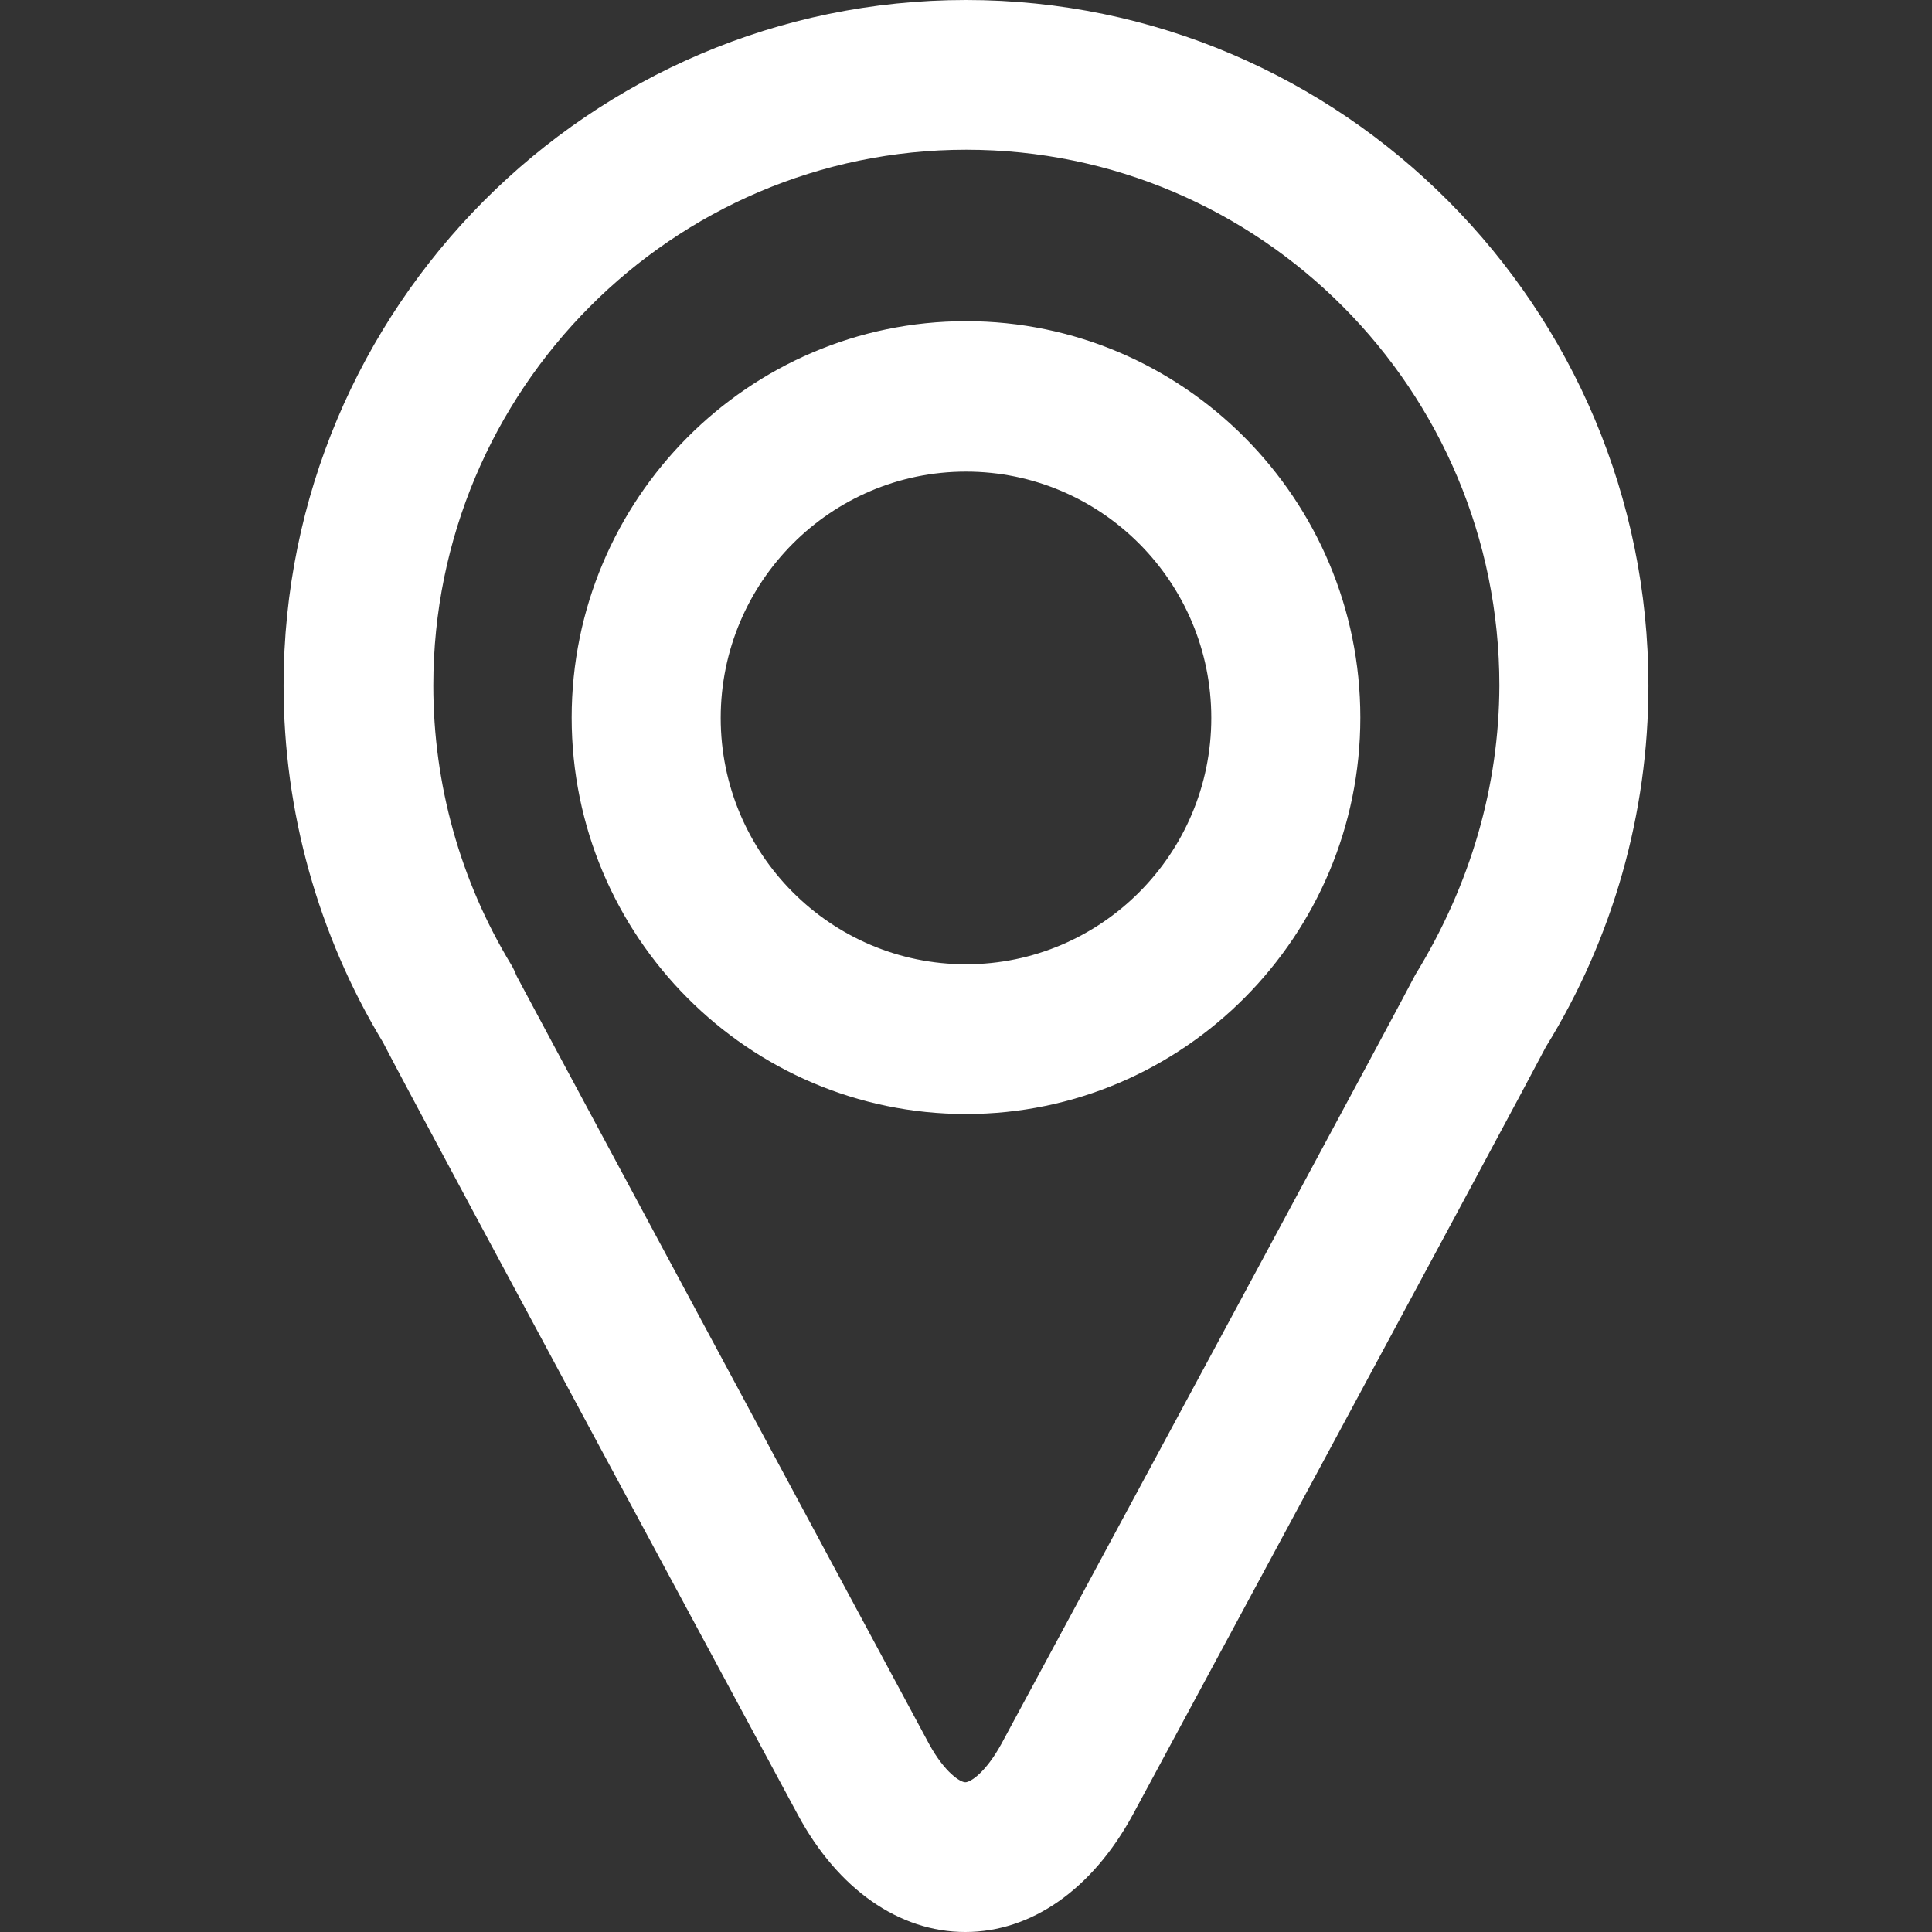
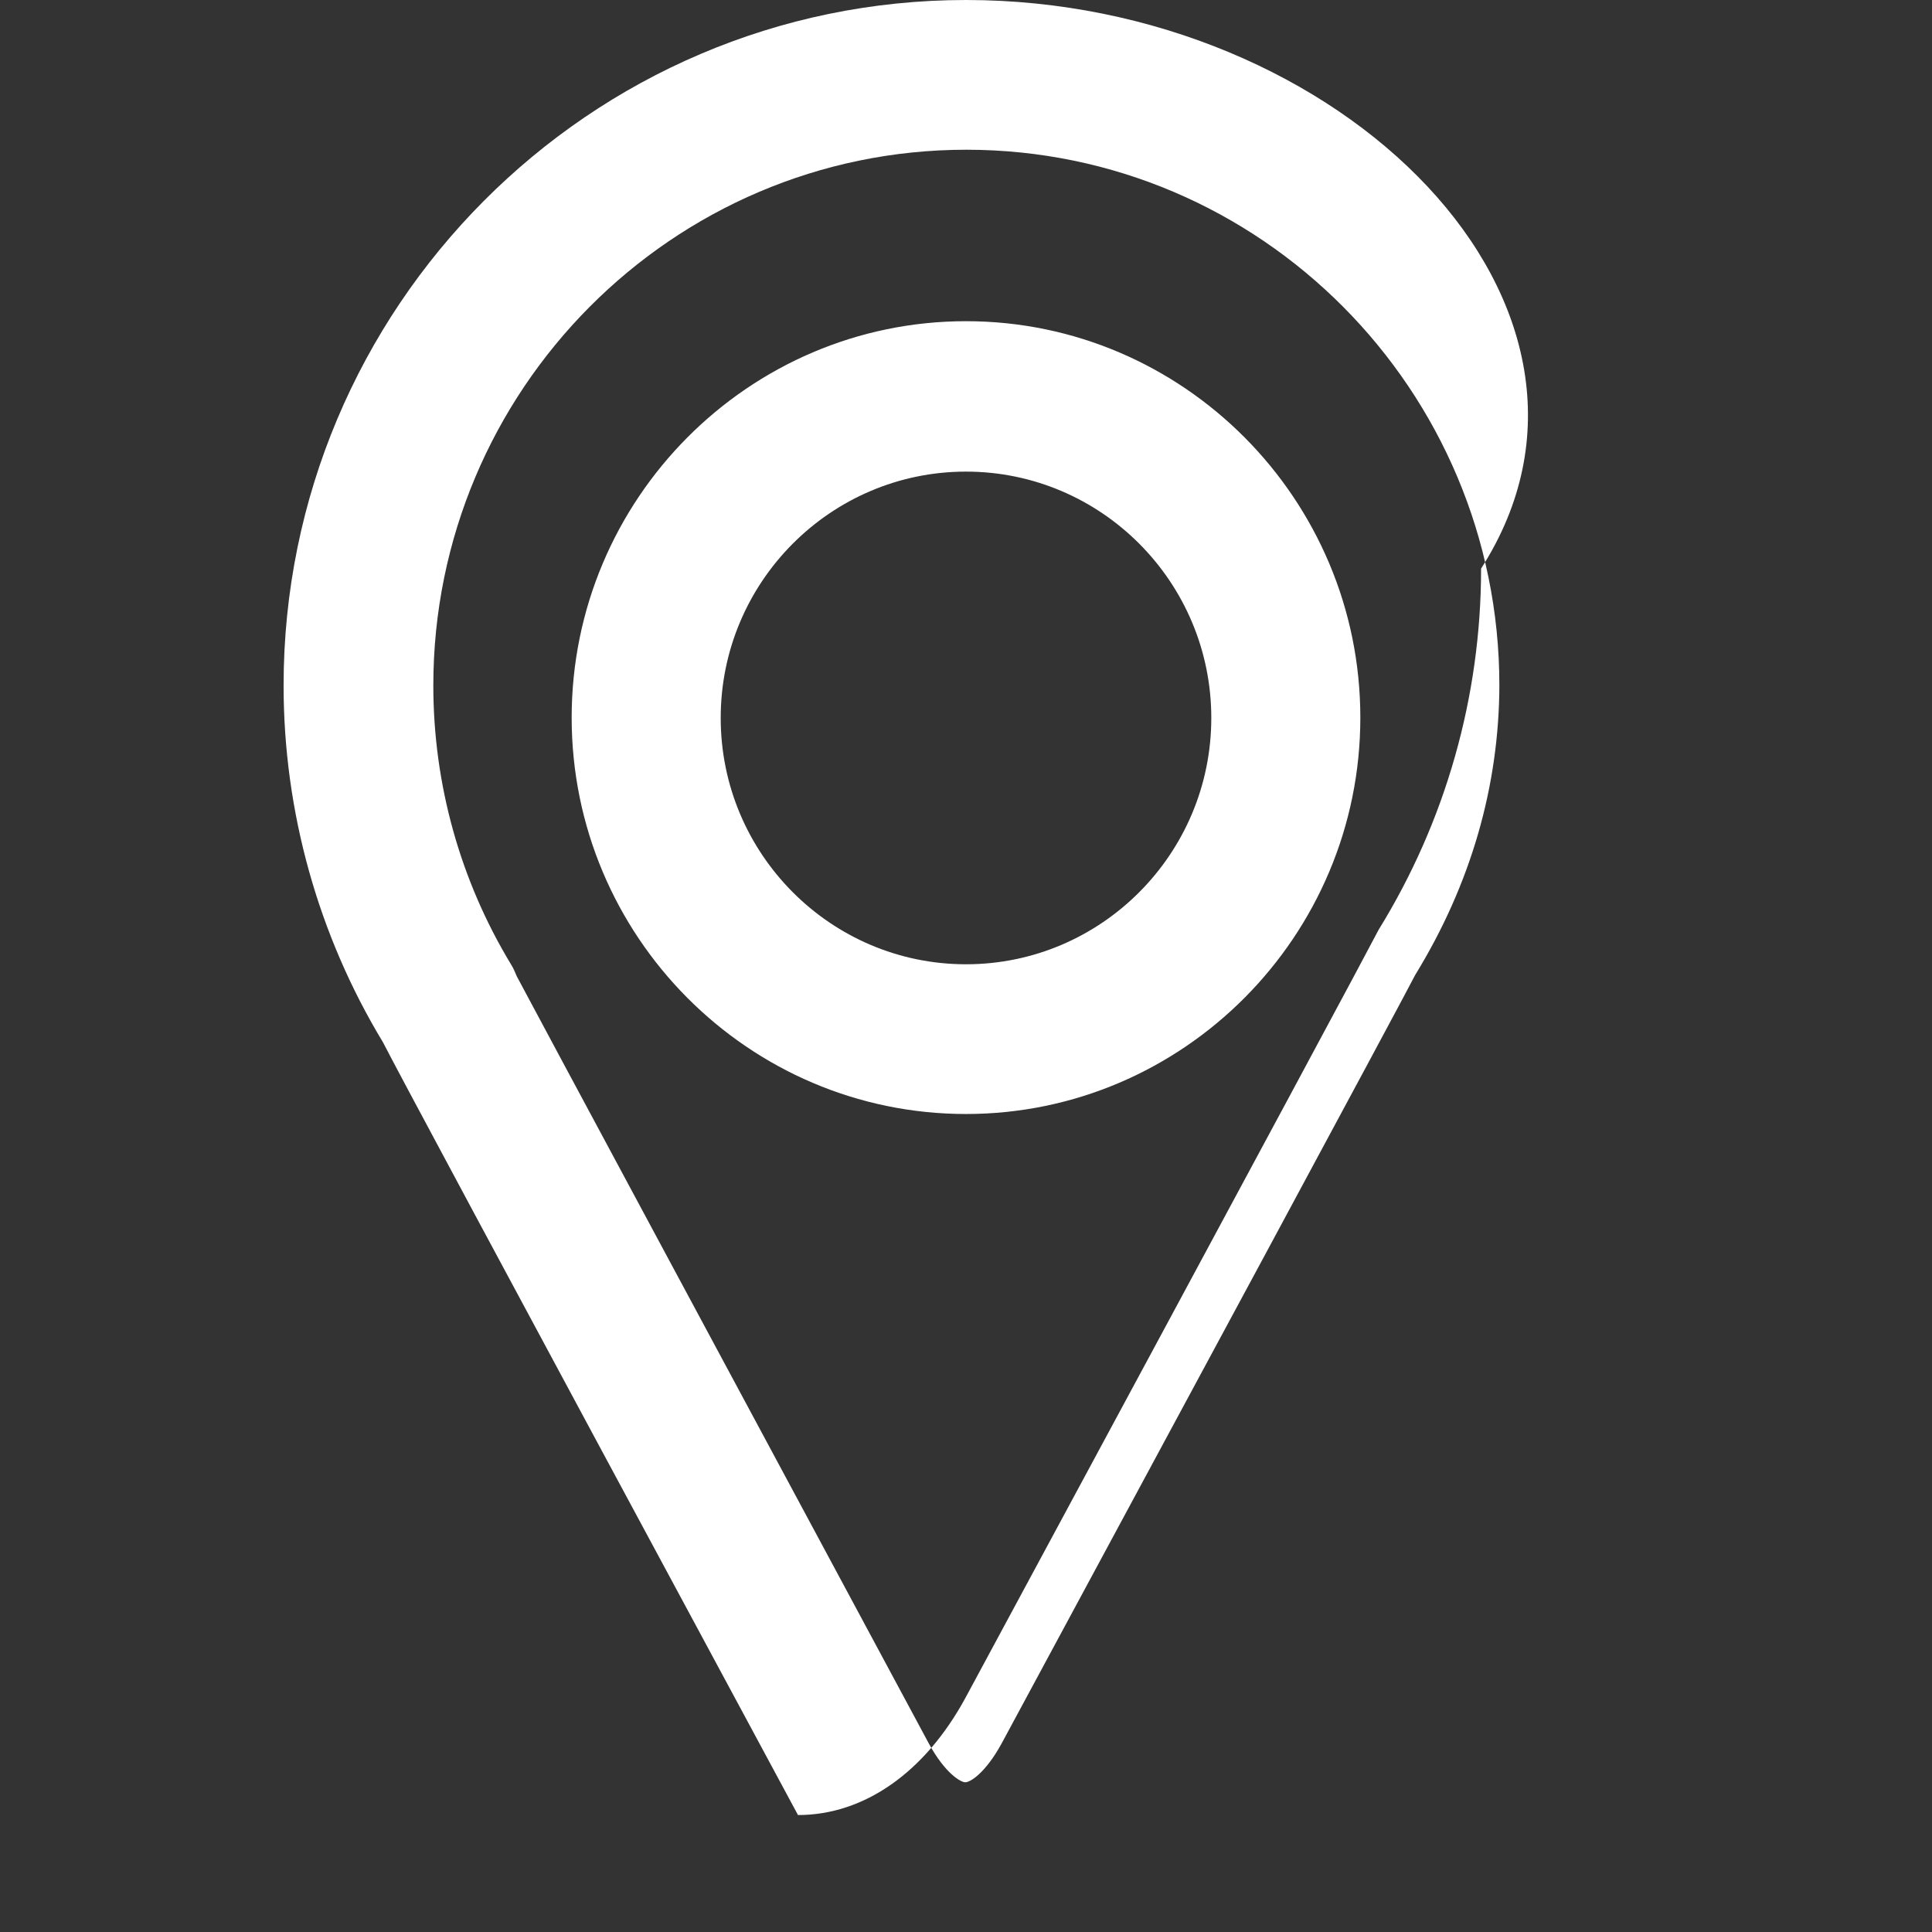
<svg xmlns="http://www.w3.org/2000/svg" version="1.1" id="Layer_1" x="0px" y="0px" viewBox="0 0 560 560" style="enable-background:new 0 0 560 560;" xml:space="preserve">
  <rect x="0" y="0" width="560" height="560" fill="#333333" stroke="none" />
  <style type="text/css">
	.st0{fill:#FFFFFF;}
</style>
  <g id="XMLID_7_">
-     <path id="XMLID_55_" class="st0" d="M280,0C170.9,0,82.2,89.2,82.2,198.7c0,36.5,10,72.3,28.8,103.4c4.9,9.5,25.8,48.6,120.3,224   c11.6,21.5,29.3,33.9,48.5,33.9c19.2,0,36.8-12.4,48.5-33.9c95-176.2,115.2-213.9,119.8-222.7c19.4-31.4,29.7-67.6,29.7-104.7   C477.8,89.2,389.1,0,280,0z M410.2,282.6c-2.9,5.8-73.3,136.4-119.9,222.8c-4.6,8.4-9,11.2-10.5,11.2c-1.4,0-5.9-2.7-10.5-11.1   C222.8,419,152.4,288,149.8,283c-0.5-1.2-1-2.4-1.7-3.5c-14.7-24.3-22.5-52.2-22.5-80.8c0-85.6,69.3-155.3,154.5-155.3   S434.6,113,434.6,198.7C434.5,227.8,426.4,256.2,410.2,282.6z M280,93.1c-63,0-114.3,51.6-114.3,114.9   c0,63.4,51.3,114.9,114.3,114.9S394.3,271.3,394.3,208S343,93.1,280,93.1z M280,279.5c-39.2,0-71.1-32-71.1-71.4   s31.9-71.4,71.1-71.4s71.1,32,71.1,71.4S319.2,279.5,280,279.5z" />
+     <path id="XMLID_55_" class="st0" d="M280,0C170.9,0,82.2,89.2,82.2,198.7c0,36.5,10,72.3,28.8,103.4c4.9,9.5,25.8,48.6,120.3,224   c19.2,0,36.8-12.4,48.5-33.9c95-176.2,115.2-213.9,119.8-222.7c19.4-31.4,29.7-67.6,29.7-104.7   C477.8,89.2,389.1,0,280,0z M410.2,282.6c-2.9,5.8-73.3,136.4-119.9,222.8c-4.6,8.4-9,11.2-10.5,11.2c-1.4,0-5.9-2.7-10.5-11.1   C222.8,419,152.4,288,149.8,283c-0.5-1.2-1-2.4-1.7-3.5c-14.7-24.3-22.5-52.2-22.5-80.8c0-85.6,69.3-155.3,154.5-155.3   S434.6,113,434.6,198.7C434.5,227.8,426.4,256.2,410.2,282.6z M280,93.1c-63,0-114.3,51.6-114.3,114.9   c0,63.4,51.3,114.9,114.3,114.9S394.3,271.3,394.3,208S343,93.1,280,93.1z M280,279.5c-39.2,0-71.1-32-71.1-71.4   s31.9-71.4,71.1-71.4s71.1,32,71.1,71.4S319.2,279.5,280,279.5z" />
  </g>
</svg>